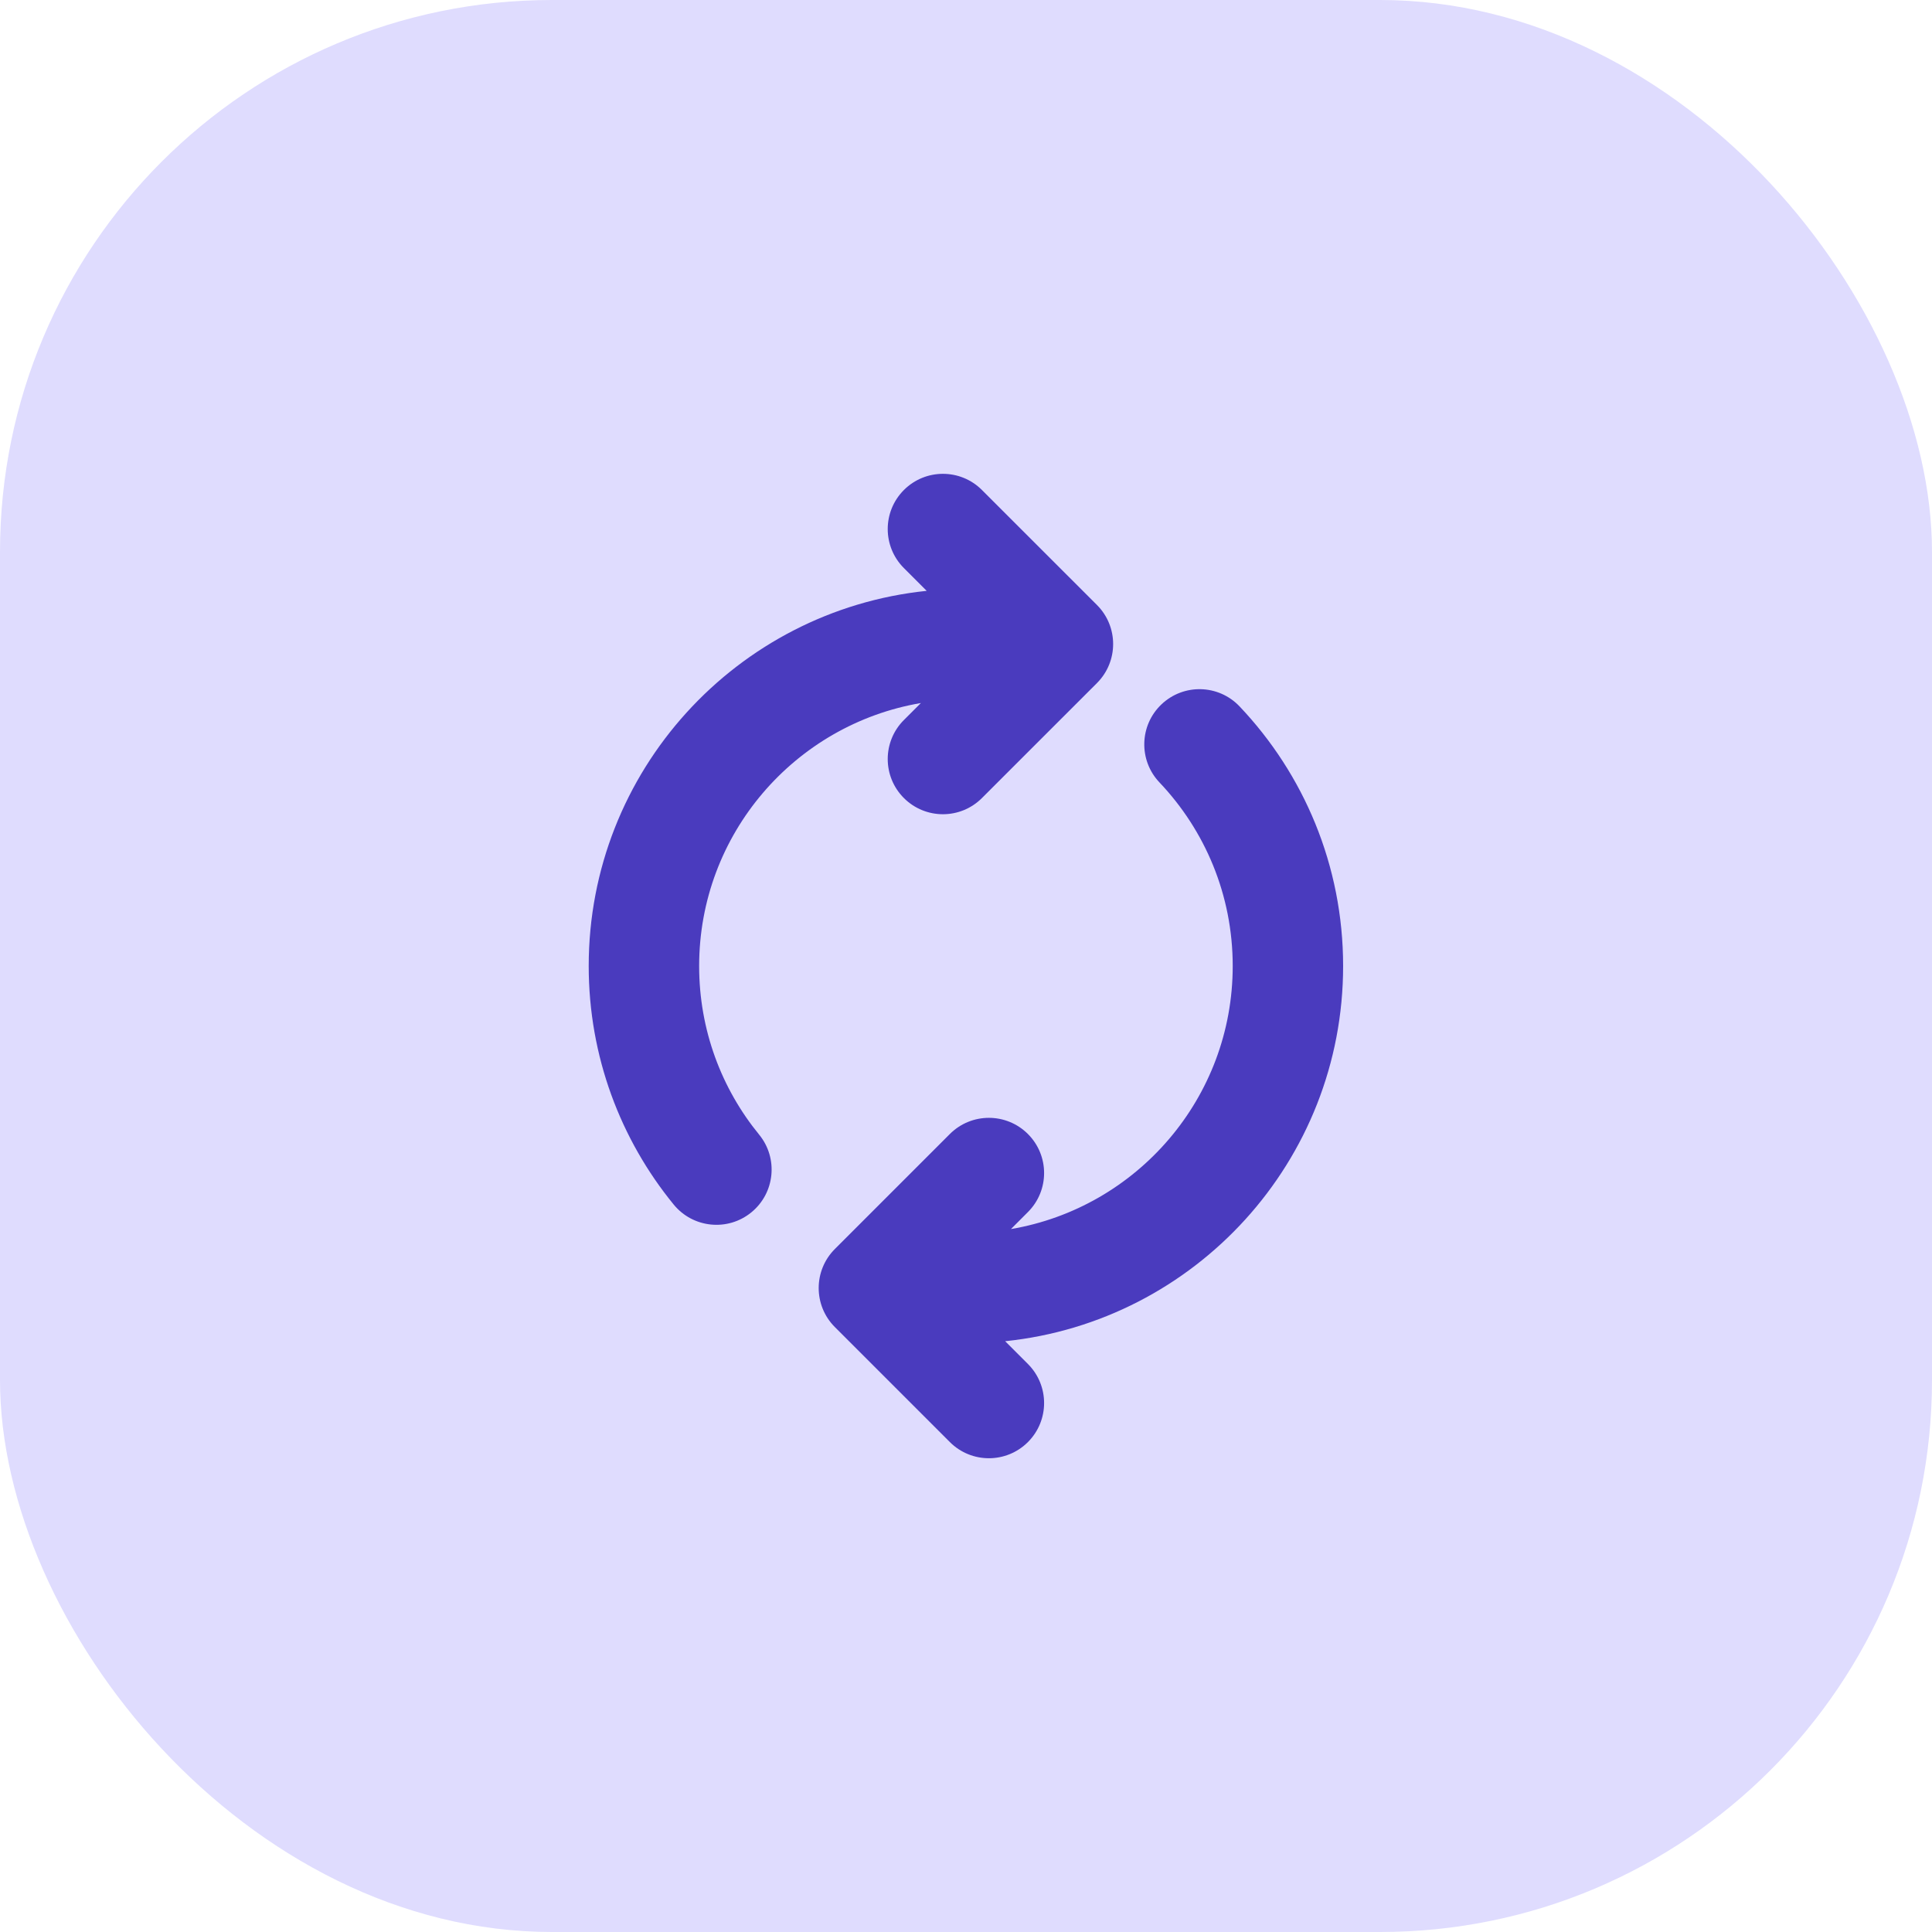
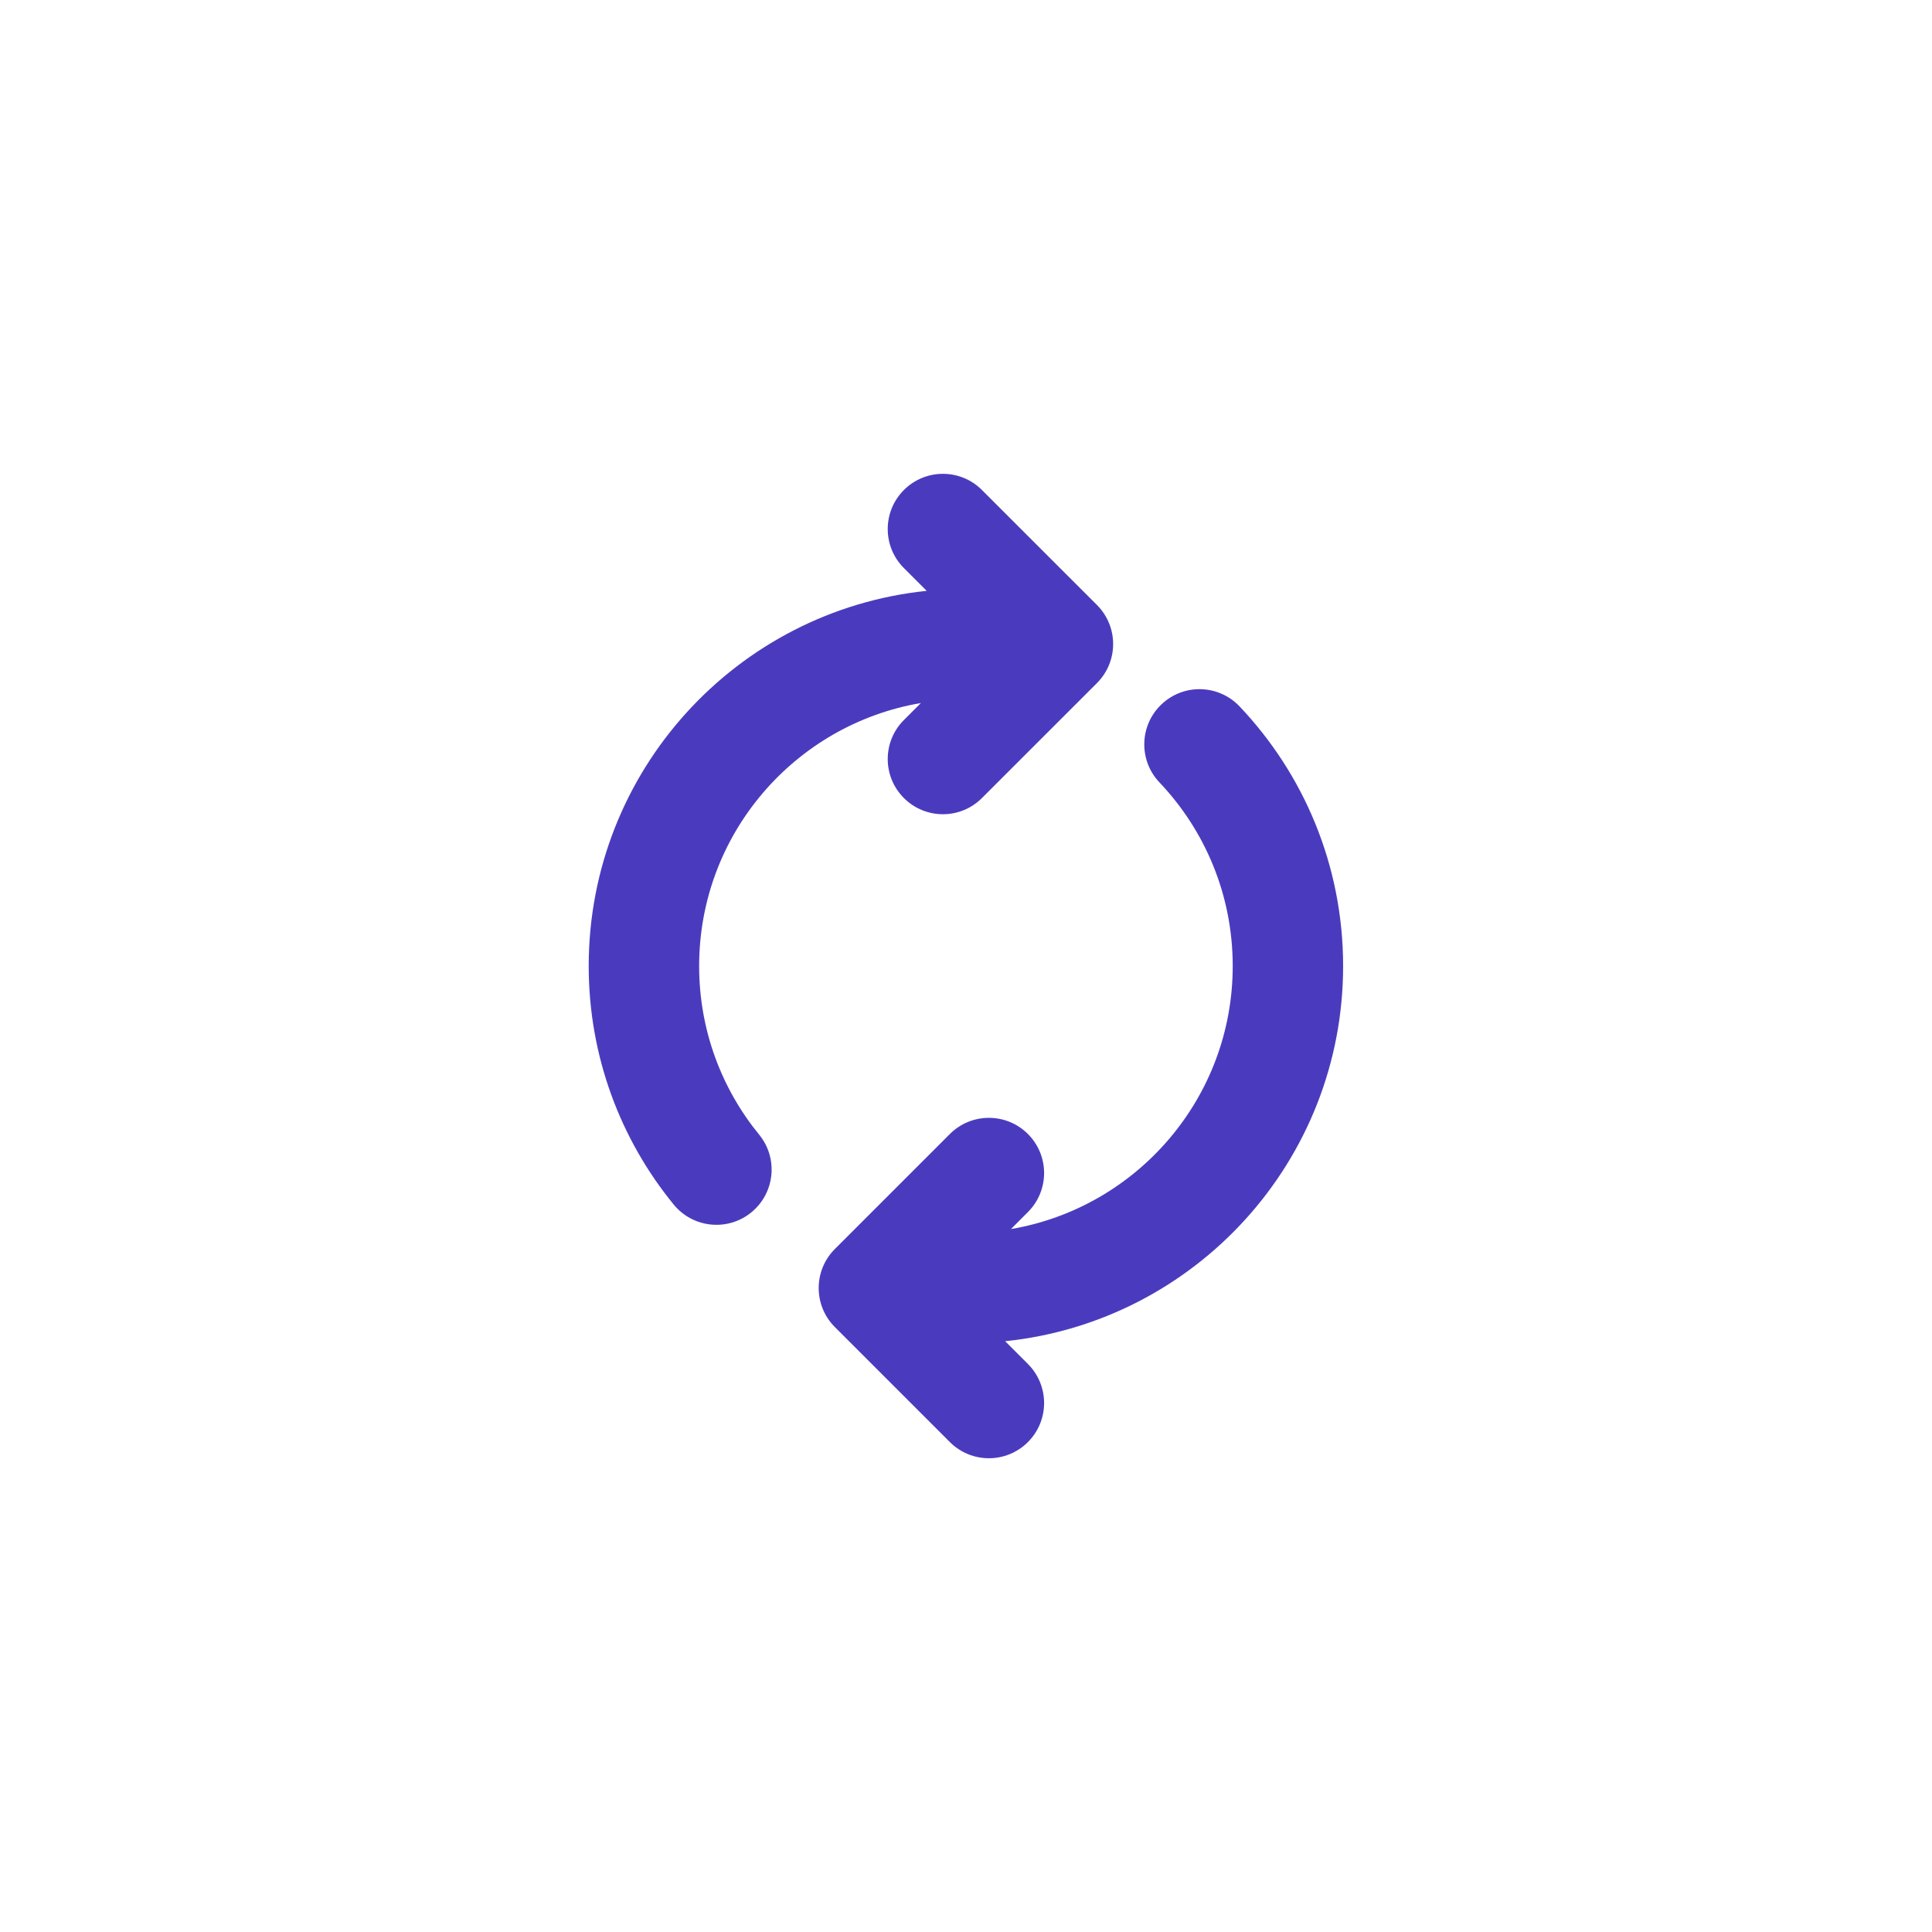
<svg xmlns="http://www.w3.org/2000/svg" width="56" height="56" viewBox="0 0 56 56" fill="none">
-   <rect width="56" height="56" rx="16" fill="#DFDCFE" />
  <path d="M31.796 19.799C32.421 19.174 32.421 18.161 31.796 17.536L28.462 14.203C27.838 13.578 26.825 13.578 26.2 14.203C25.575 14.828 25.575 15.841 26.2 16.466L26.86 17.126C21.357 17.695 17.064 22.347 17.064 28.001C17.064 30.622 17.988 33.031 19.527 34.914C20.086 35.598 21.094 35.7 21.778 35.141C22.462 34.582 22.564 33.574 22.005 32.889C20.916 31.557 20.265 29.857 20.265 28.001C20.265 24.175 23.043 20.998 26.692 20.378L26.2 20.87C25.575 21.494 25.575 22.508 26.2 23.132C26.825 23.757 27.838 23.757 28.462 23.132L31.796 19.799ZM33.666 20.416C33.025 21.024 32.999 22.037 33.607 22.678C34.925 24.066 35.731 25.938 35.731 28.001C35.731 31.827 32.952 35.005 29.303 35.625L29.795 35.132C30.42 34.508 30.42 33.495 29.795 32.87C29.17 32.245 28.157 32.245 27.532 32.87L24.199 36.203C23.574 36.828 23.574 37.841 24.199 38.466L27.532 41.799C28.157 42.424 29.17 42.424 29.795 41.799C30.42 41.174 30.42 40.161 29.795 39.536L29.135 38.876C34.639 38.307 38.931 33.655 38.931 28.001C38.931 25.085 37.788 22.433 35.928 20.474C35.32 19.834 34.307 19.807 33.666 20.416Z" fill="#4A3BBE" />
</svg>